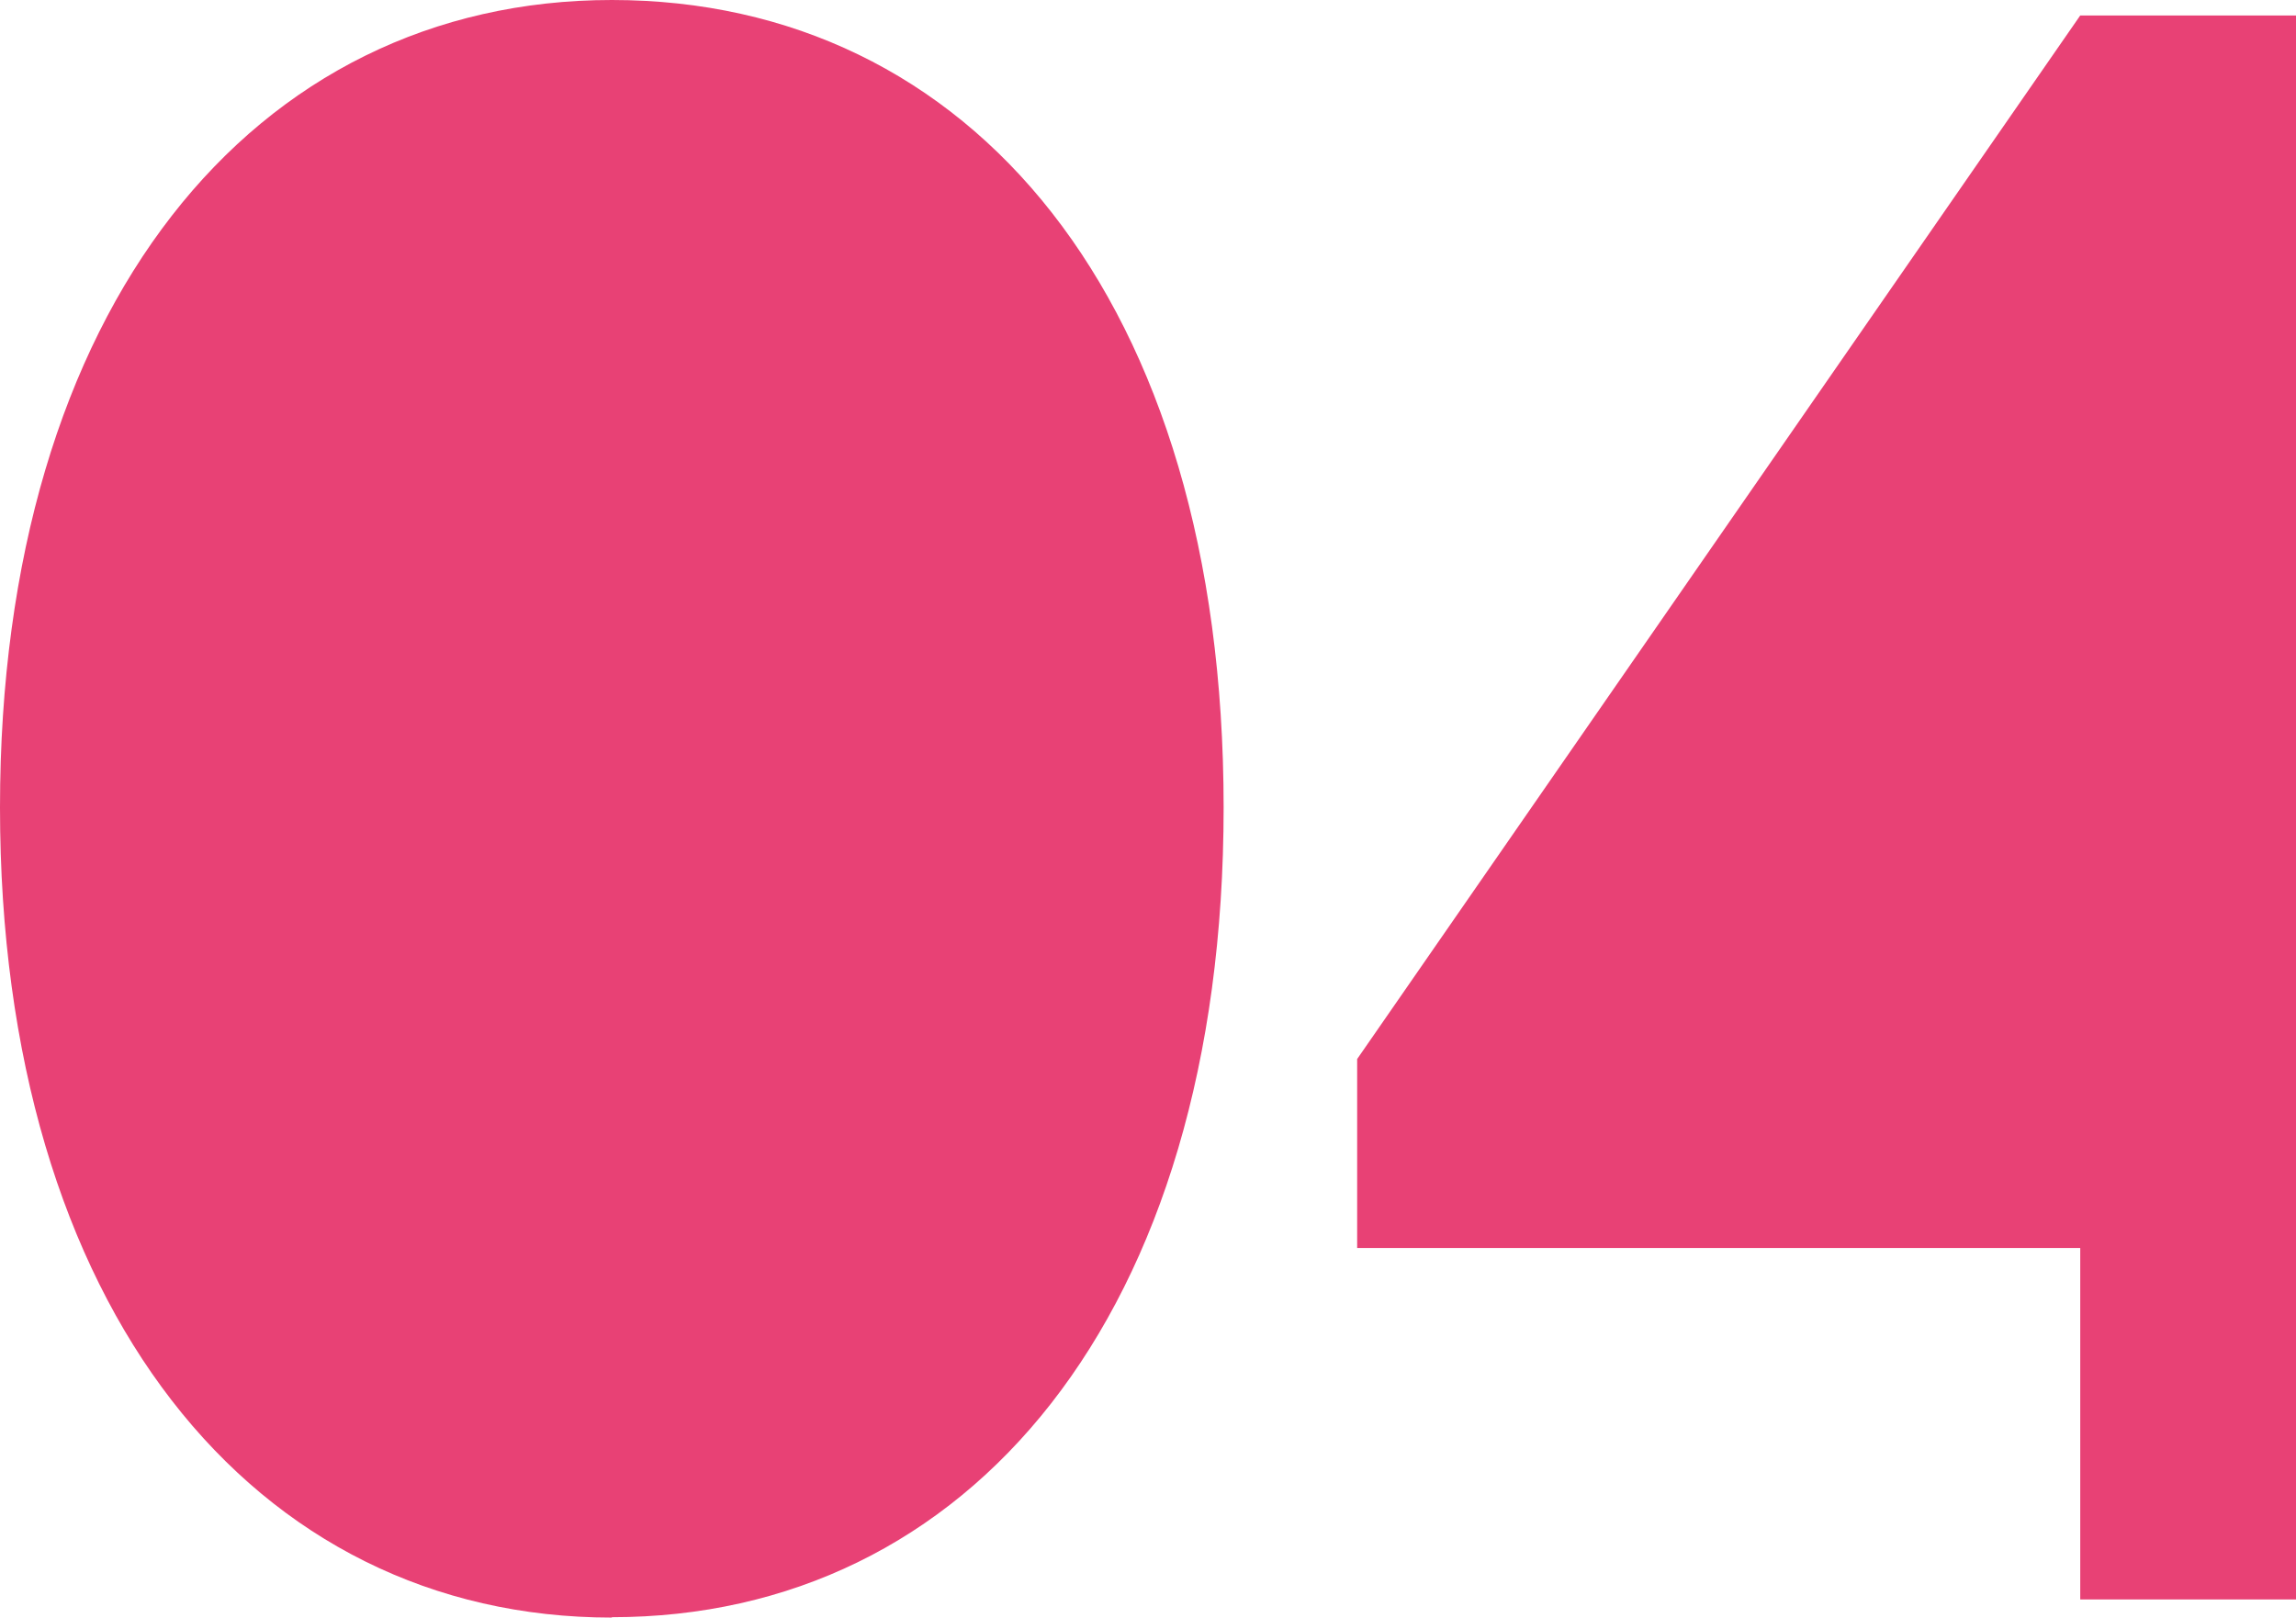
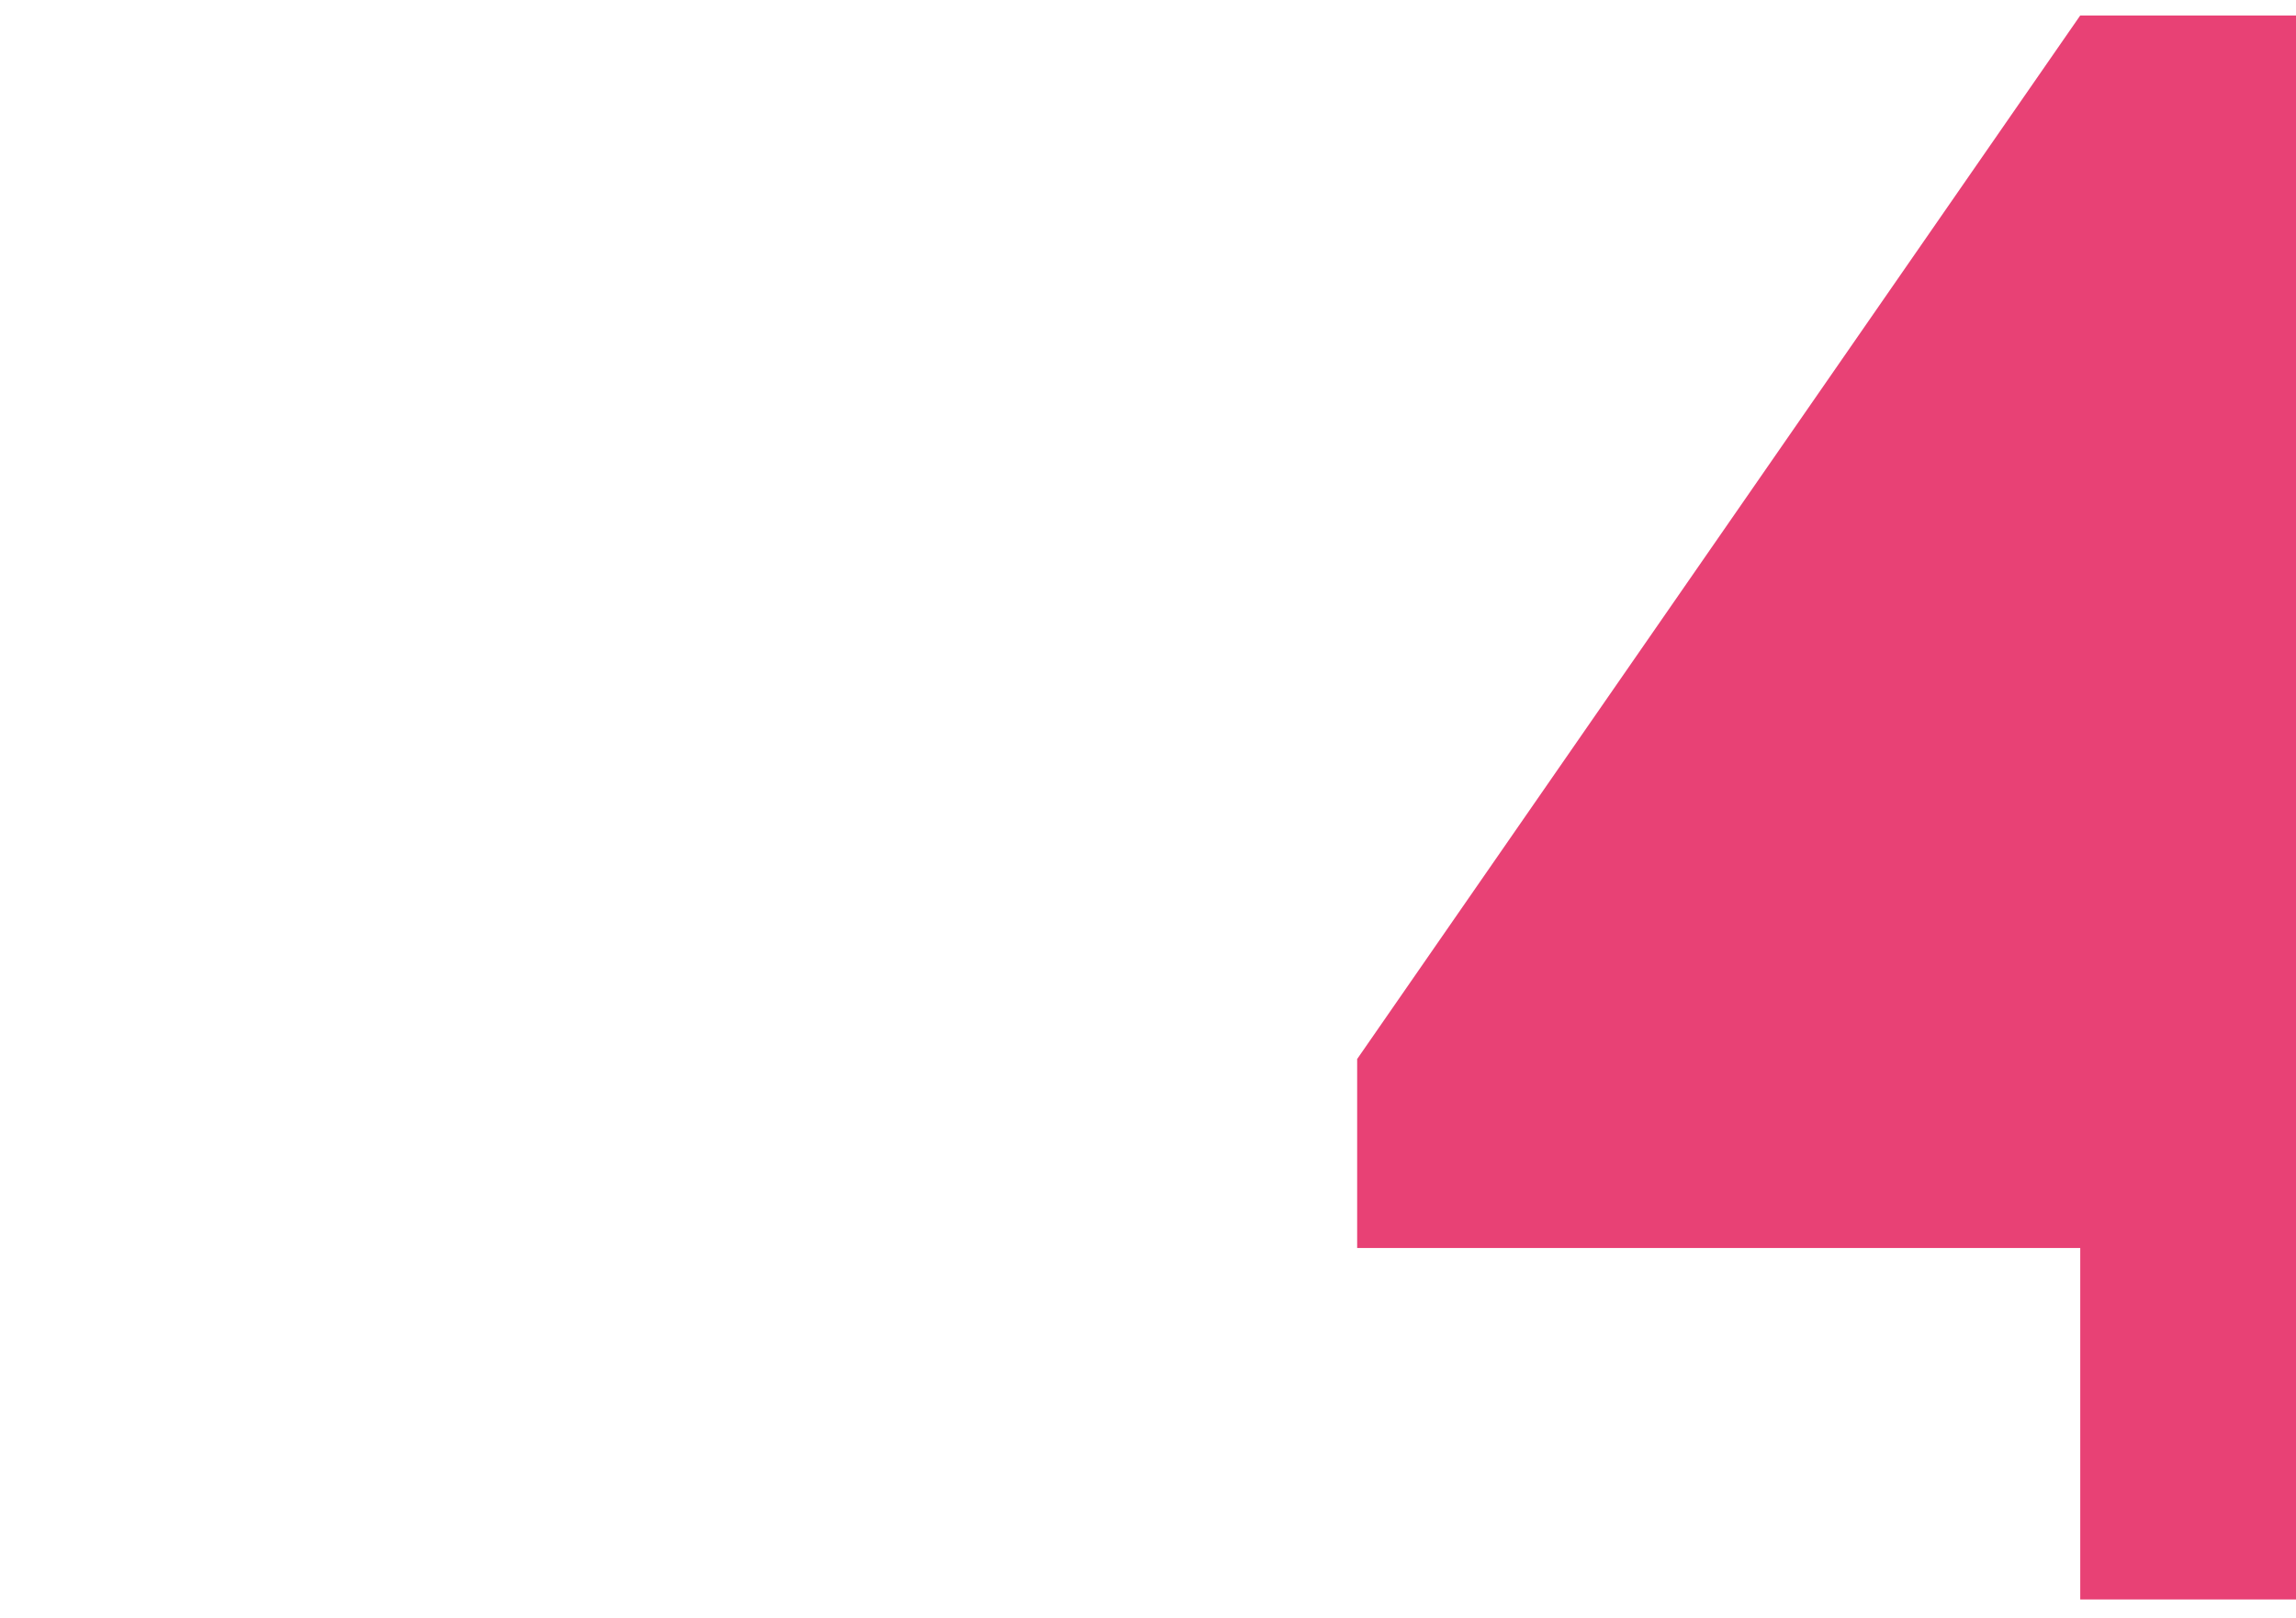
<svg xmlns="http://www.w3.org/2000/svg" id="_レイヤー_2" data-name="レイヤー 2" viewBox="0 0 60.87 42.89">
  <defs>
    <style>
      .cls-1 {
        fill: #e84175;
      }
    </style>
  </defs>
  <g id="text">
    <g>
-       <path class="cls-1" d="M16.22,42.89C6.73,42.89,0,34.69,0,21.41S6.73,0,16.22,0s16.22,7.91,16.22,21.41-6.78,21.47-16.22,21.47Z" />
      <path class="cls-1" d="M60.87.41v42h-5.72v-9.32h-19.17v-5.01L55.15.41h5.72Z" />
    </g>
  </g>
</svg>